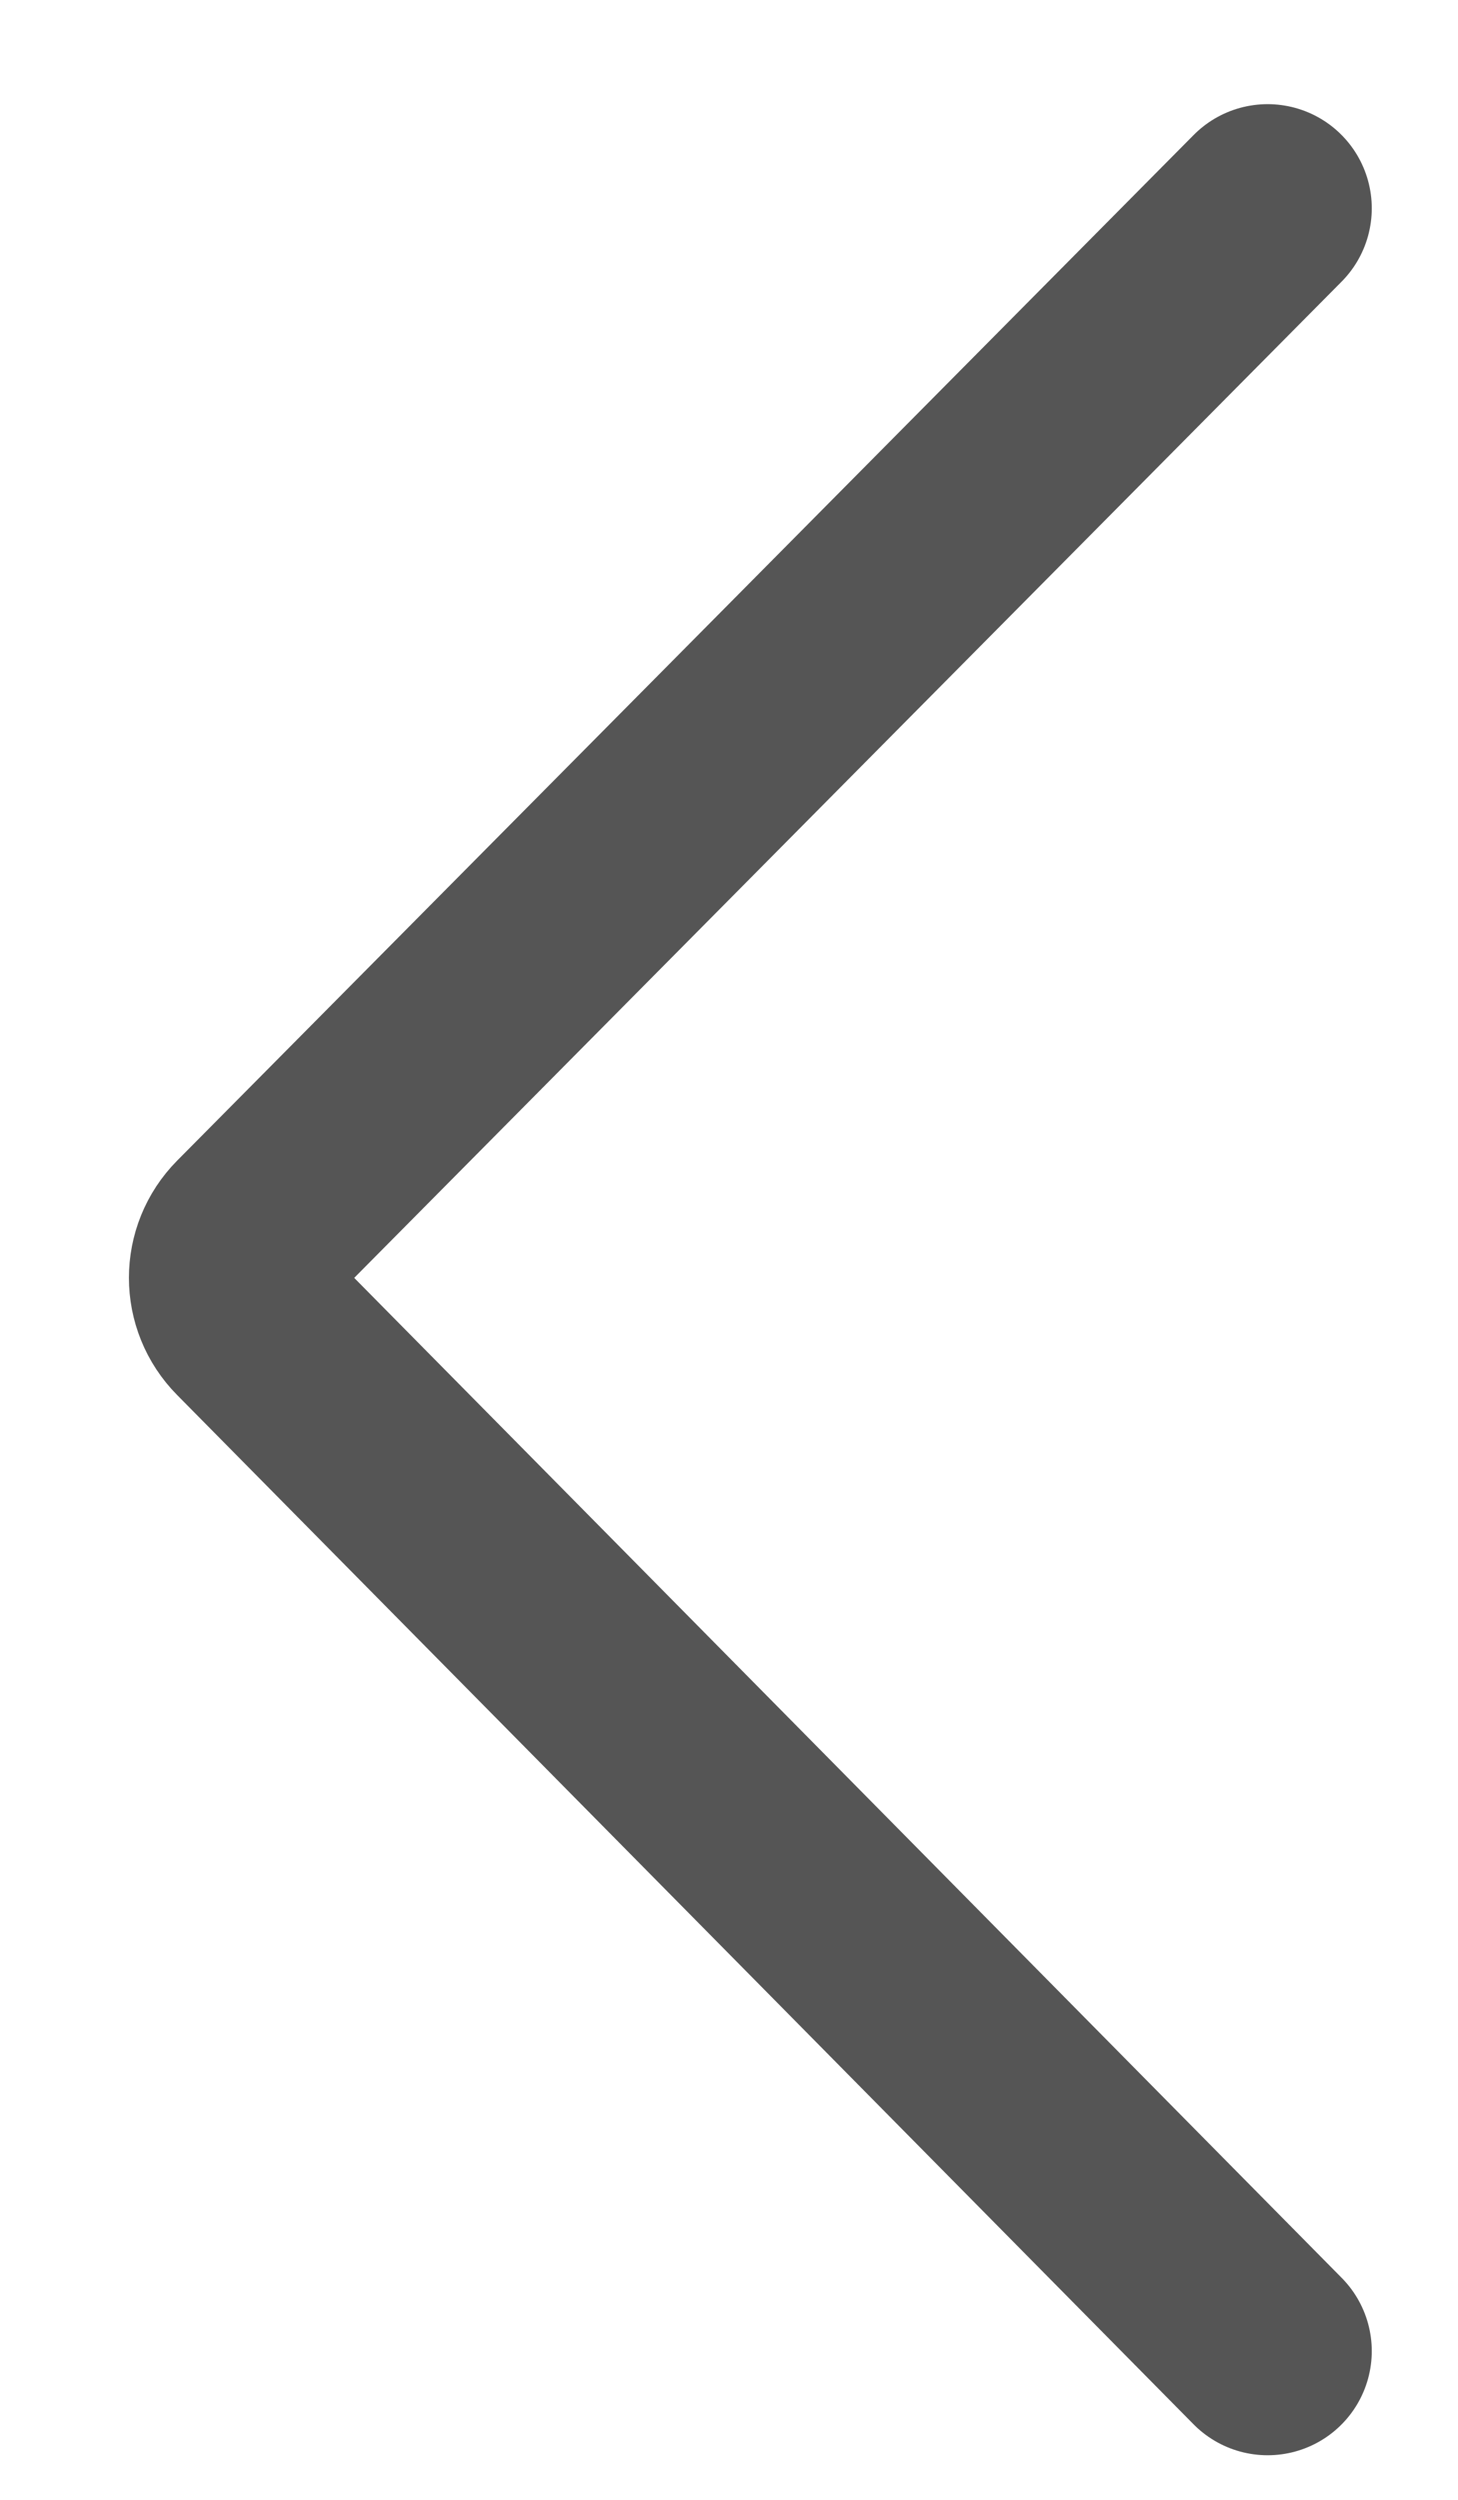
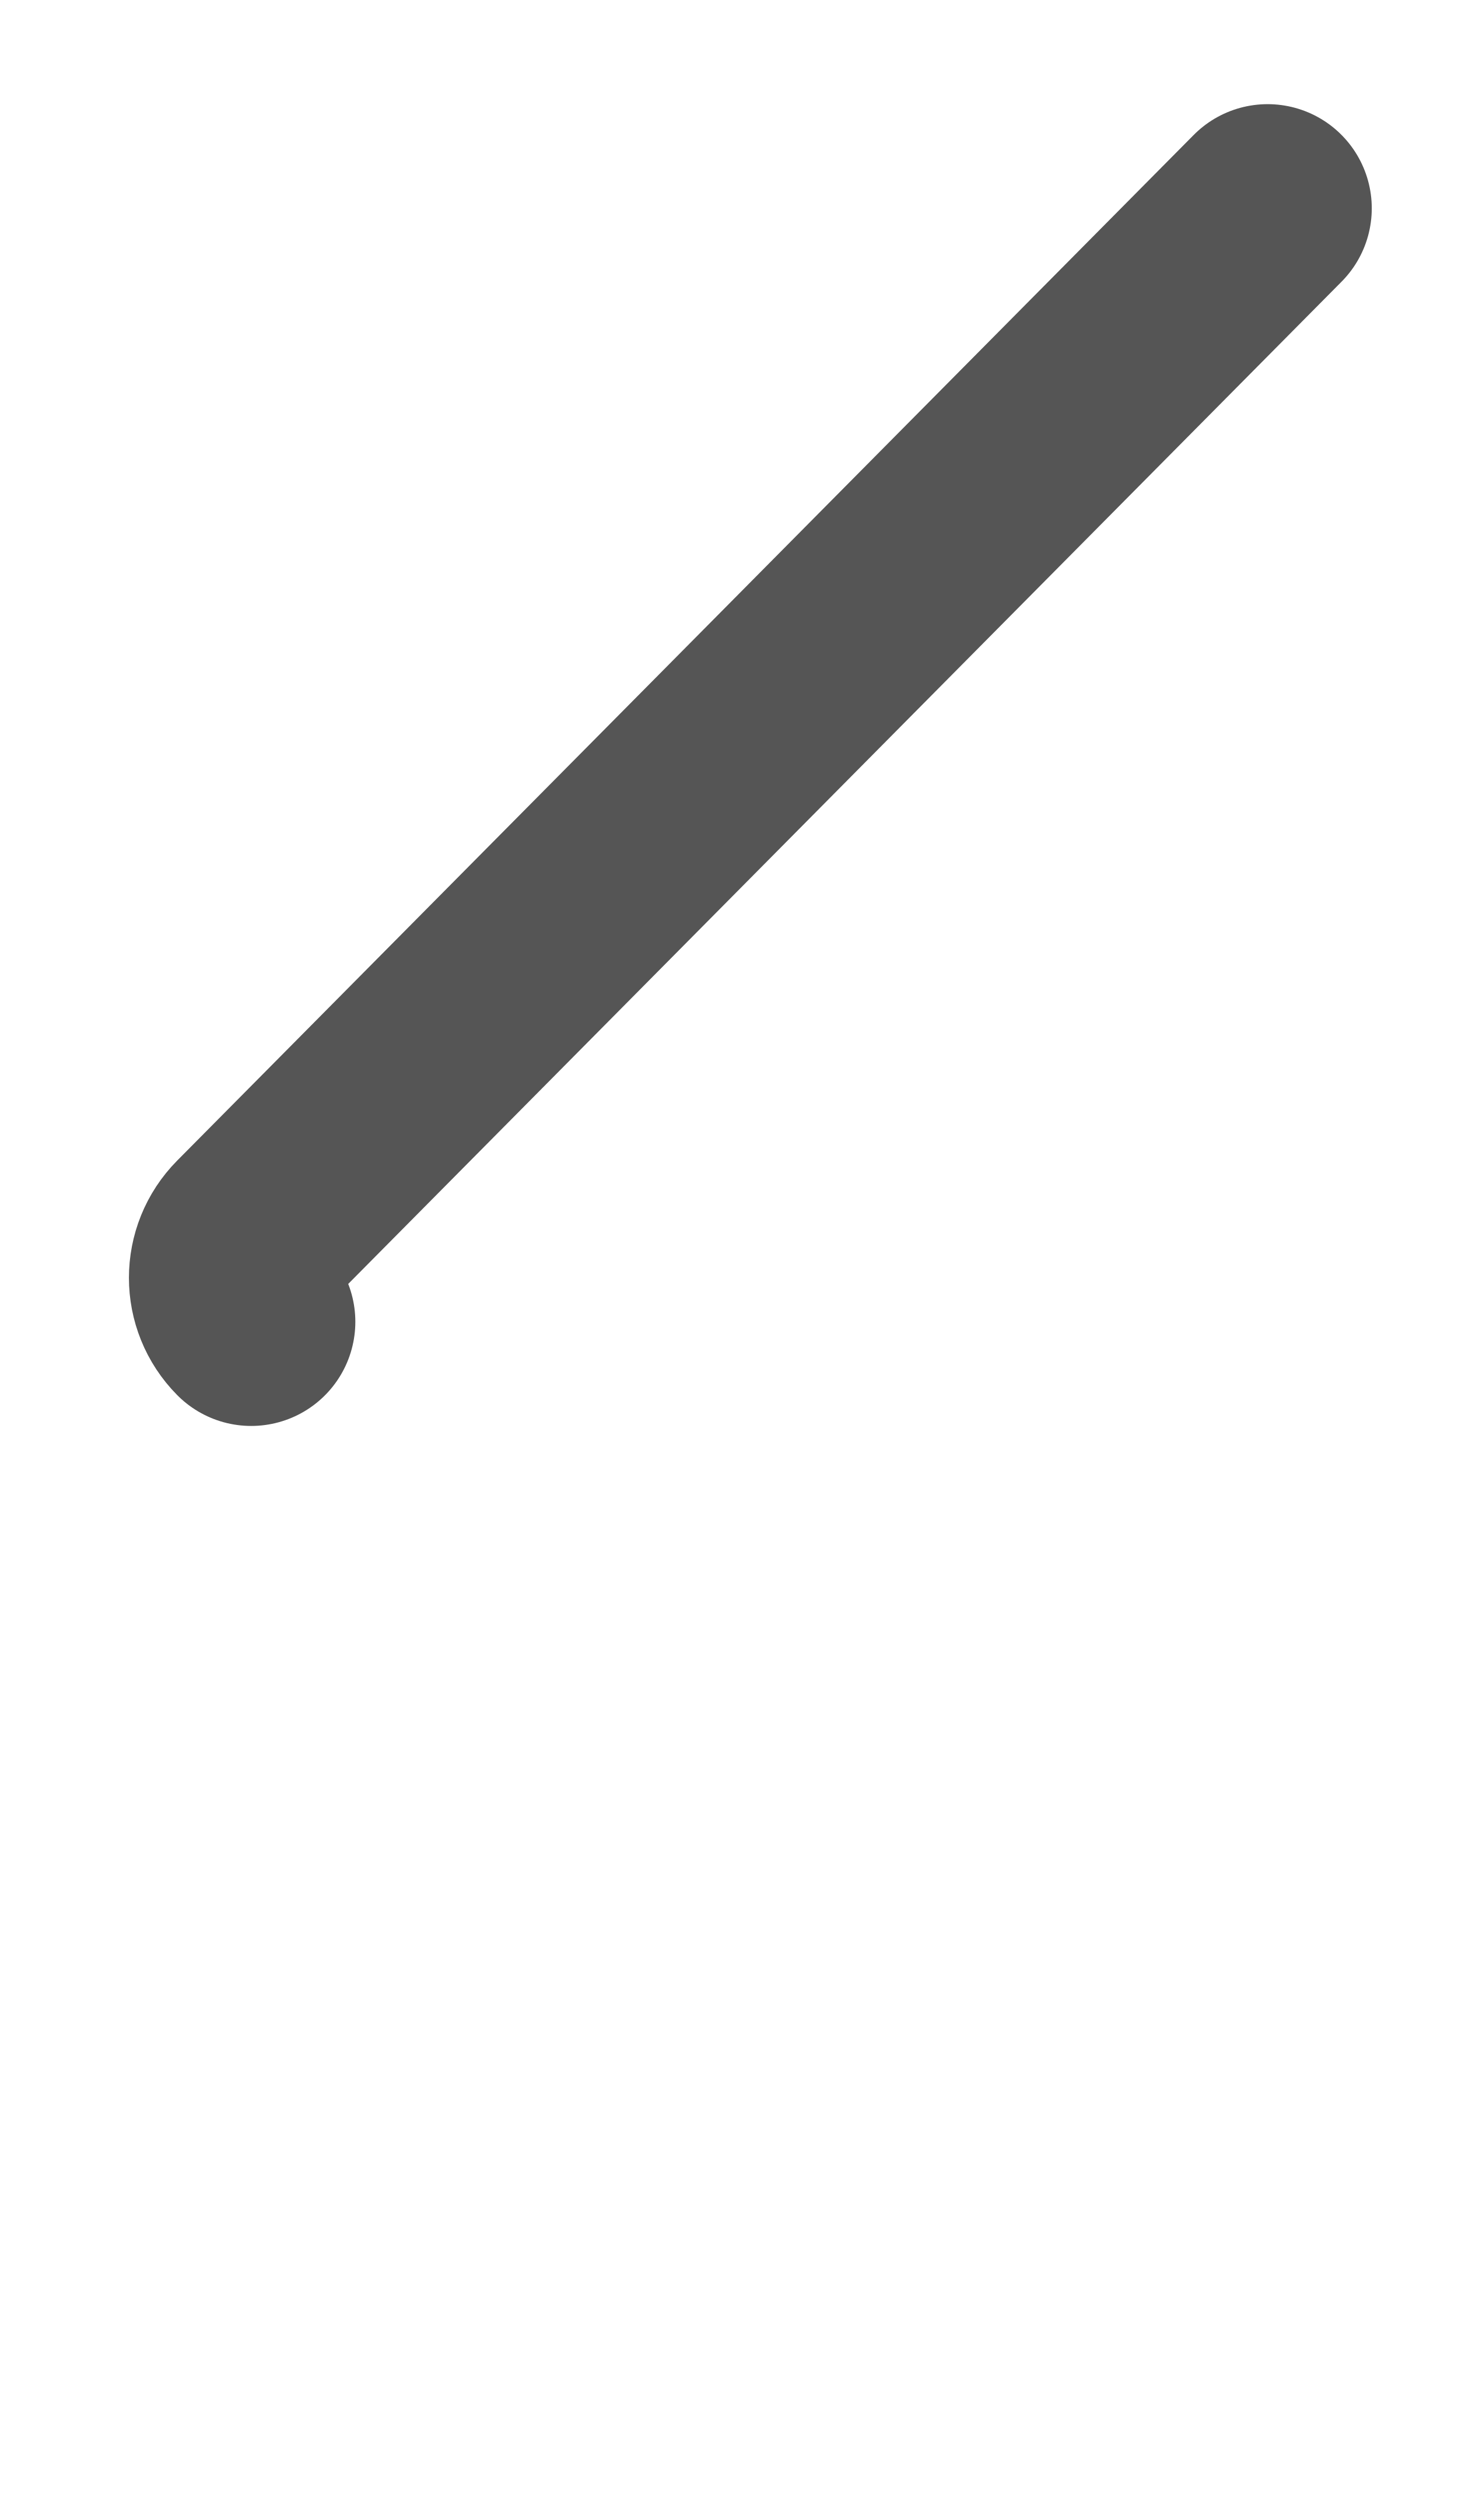
<svg xmlns="http://www.w3.org/2000/svg" width="7" height="12" viewBox="0 0 7 12" fill="none">
-   <path d="M6.086 1L1.206 5.923C1.09 6.04 1.09 6.228 1.206 6.345L6.086 11.286" stroke="#555555" stroke-miterlimit="10" stroke-linecap="round" />
+   <path d="M6.086 1L1.206 5.923C1.09 6.04 1.09 6.228 1.206 6.345" stroke="#555555" stroke-miterlimit="10" stroke-linecap="round" />
</svg>